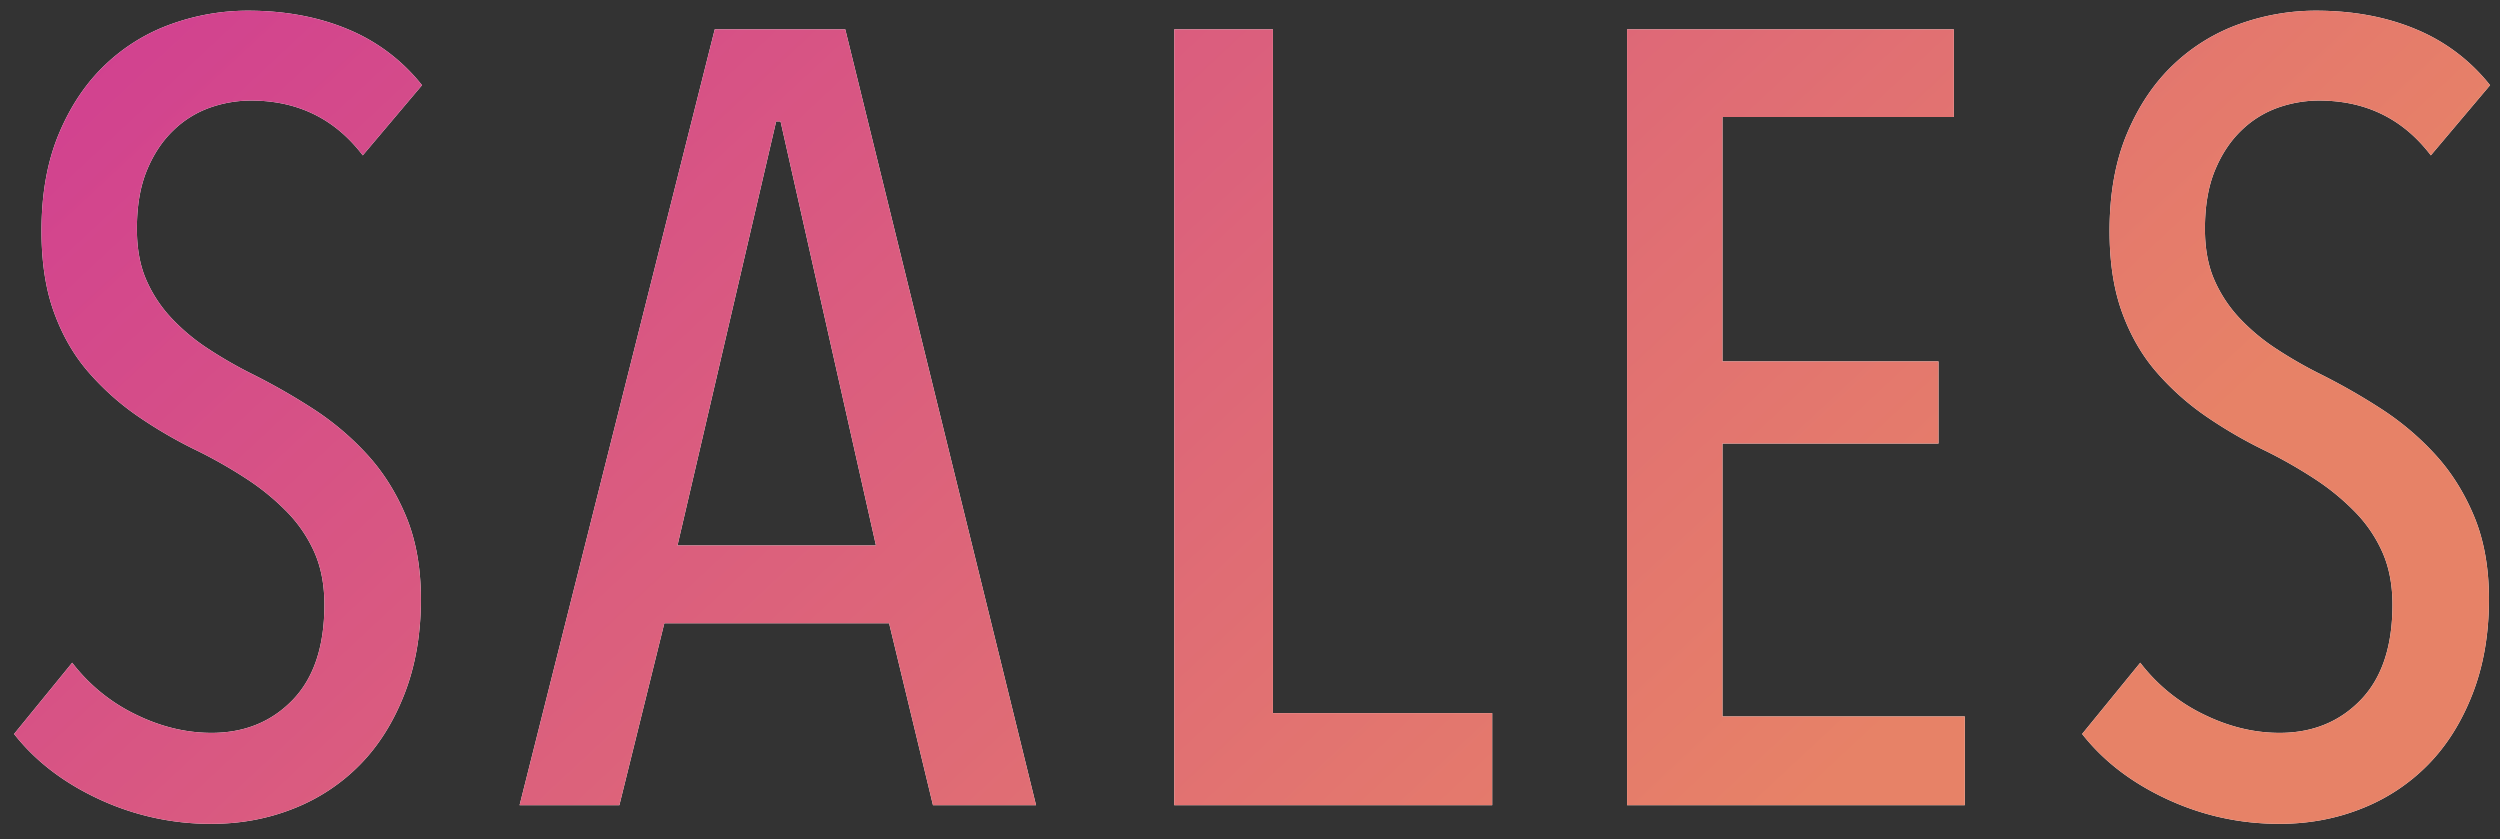
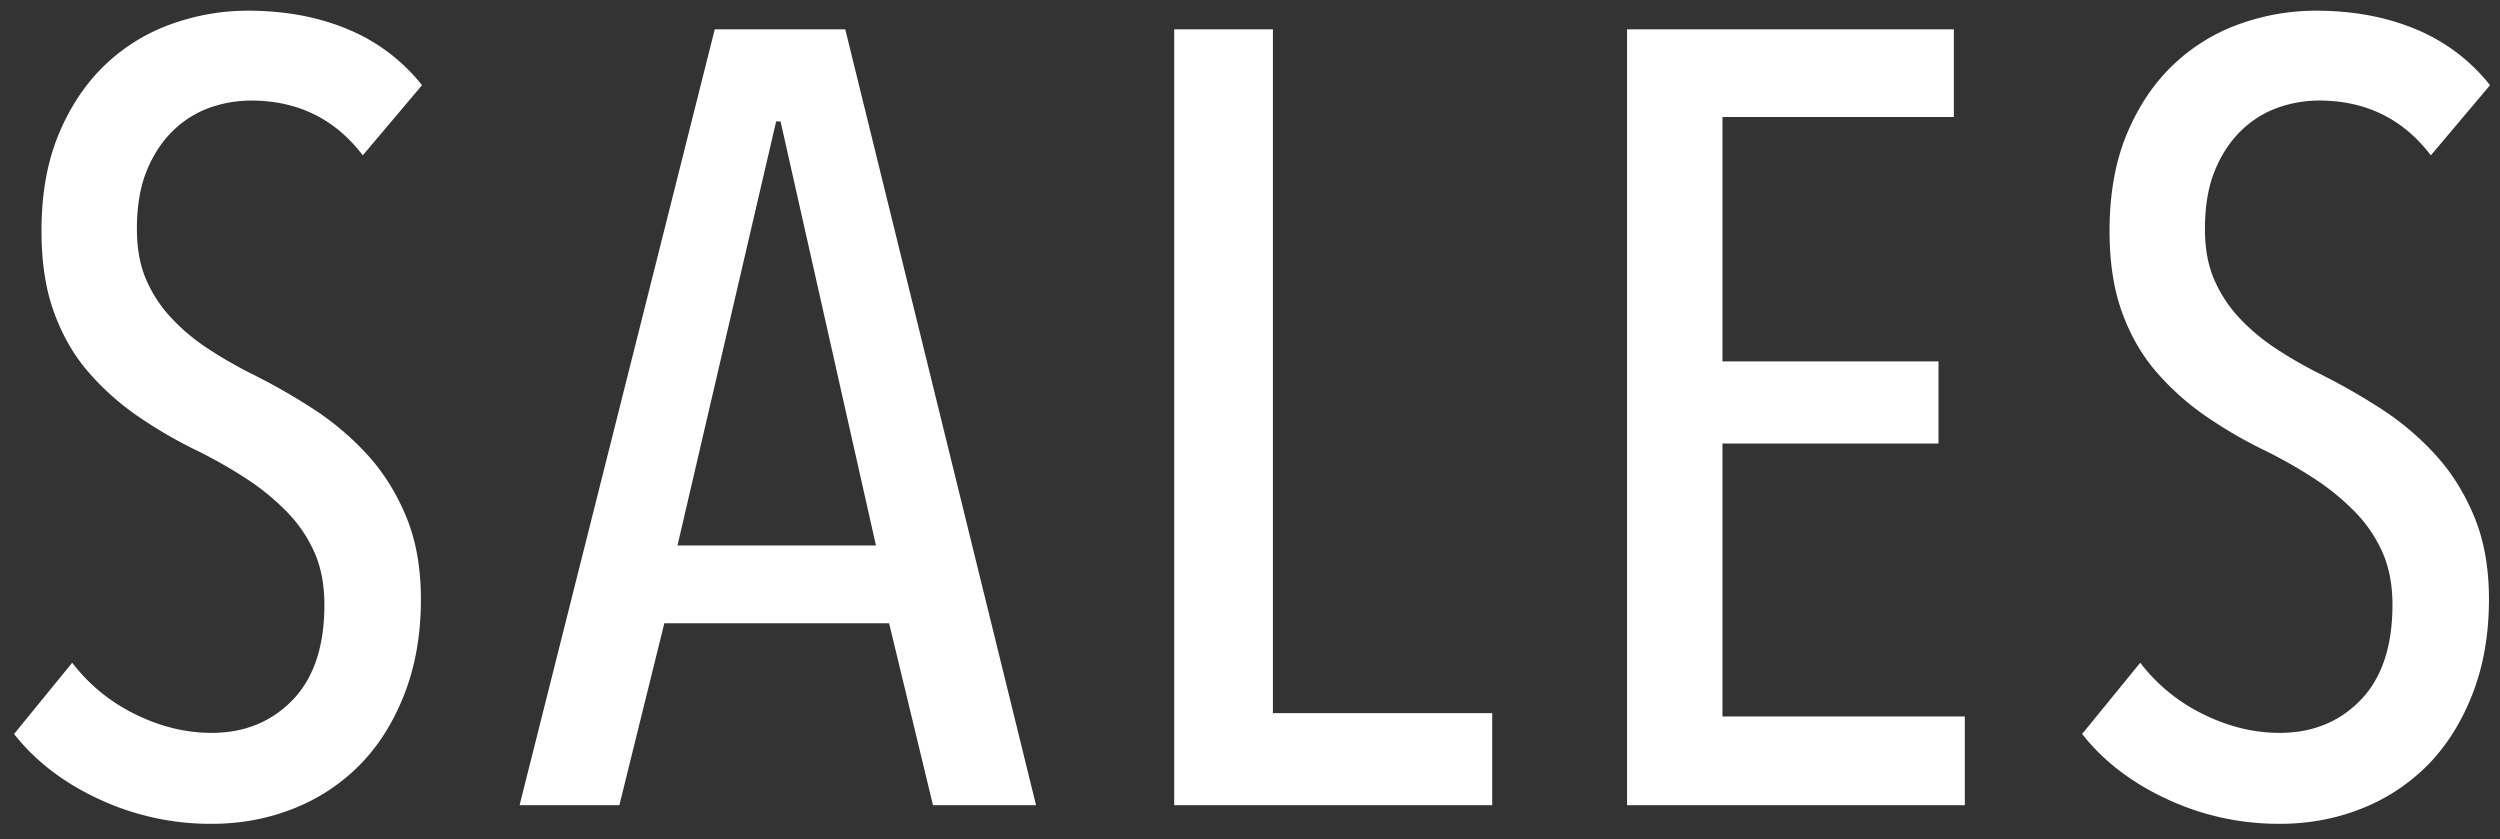
<svg xmlns="http://www.w3.org/2000/svg" width="146" height="49" viewBox="0 0 146 49">
  <rect x="0" y="0" width="146" height="49" fill="#333333" stroke="none" />
  <defs>
    <linearGradient id="a" x1="0%" x2="94.552%" y1="0%" y2="32.557%">
      <stop offset="0%" stop-color="#D03E92" />
      <stop offset="100%" stop-color="#E78267" />
    </linearGradient>
  </defs>
  <path fill="#FFF" d="M141.961 9.072c-1.623-2.133-3.8-3.2-6.532-3.2a7.2 7.2 0 00-2.401.416 5.879 5.879 0 00-2.146 1.344c-.64.619-1.152 1.398-1.537 2.336-.384.939-.576 2.07-.576 3.392 0 1.152.181 2.144.544 2.976a7.84 7.84 0 001.473 2.24 11.763 11.763 0 002.145 1.792 25.342 25.342 0 002.626 1.504 36.792 36.792 0 013.522 2.016 16.206 16.206 0 013.138 2.656c.939 1.024 1.697 2.23 2.273 3.616.577 1.387.865 2.998.865 4.832 0 2.048-.32 3.894-.961 5.536-.64 1.643-1.505 3.019-2.593 4.128a11.16 11.16 0 01-3.875 2.56c-1.494.597-3.095.896-4.802.896-2.306 0-4.494-.48-6.564-1.44-2.072-.96-3.726-2.229-4.963-3.808l3.394-4.16a10.306 10.306 0 003.682 3.008c1.473.726 2.956 1.088 4.451 1.088 1.921 0 3.5-.64 4.738-1.92 1.238-1.28 1.858-3.136 1.858-5.568 0-1.152-.193-2.165-.577-3.04a8.006 8.006 0 00-1.601-2.368 13.889 13.889 0 00-2.337-1.92 27.756 27.756 0 00-2.85-1.632 26.46 26.46 0 01-3.49-2.016 15.31 15.31 0 01-2.914-2.592c-.854-.981-1.527-2.144-2.017-3.488-.491-1.344-.736-2.933-.736-4.768 0-2.176.341-4.074 1.024-5.696.683-1.621 1.59-2.965 2.722-4.032a10.855 10.855 0 013.874-2.368 13.193 13.193 0 014.419-.768c2.177 0 4.13.363 5.859 1.088a10.748 10.748 0 014.323 3.264l-3.458 4.096zm-46.94-7.36h19.083v5.12h-13.512v14.272h12.616v4.8h-12.616V41.84h14.153v5.184H95.021V1.712zm-26.447 0h5.764v39.936h12.807v5.376H68.574V1.712zM51.924 36.4H38.796l-2.625 10.624h-5.828L41.742 1.712h7.621l11.142 45.312h-6.019L51.924 36.4zm-6.34-29.312h-.256l-5.763 24.768h11.591L45.584 7.088zM14.655 5.872a7.21 7.21 0 00-2.402.416 5.875 5.875 0 00-2.145 1.344c-.641.619-1.153 1.398-1.537 2.336-.384.939-.576 2.07-.576 3.392 0 1.152.181 2.144.544 2.976a7.798 7.798 0 001.473 2.24 11.73 11.73 0 002.145 1.792 25.342 25.342 0 002.626 1.504 36.915 36.915 0 013.522 2.016 16.236 16.236 0 013.138 2.656c.938 1.024 1.697 2.23 2.273 3.616.576 1.387.865 2.998.865 4.832 0 2.048-.321 3.894-.961 5.536-.64 1.643-1.505 3.019-2.594 4.128a11.147 11.147 0 01-3.874 2.56c-1.495.597-3.096.896-4.803.896a15.42 15.42 0 01-6.564-1.44c-2.071-.96-3.725-2.229-4.963-3.808l3.394-4.16a10.324 10.324 0 003.682 3.008c1.473.726 2.956 1.088 4.451 1.088 1.921 0 3.5-.64 4.739-1.92 1.238-1.28 1.857-3.136 1.857-5.568 0-1.152-.192-2.165-.576-3.04a8.025 8.025 0 00-1.601-2.368 13.897 13.897 0 00-2.338-1.92 27.738 27.738 0 00-2.849-1.632 26.396 26.396 0 01-3.49-2.016 15.279 15.279 0 01-2.914-2.592c-.855-.981-1.527-2.144-2.017-3.488-.492-1.344-.737-2.933-.737-4.768 0-2.176.341-4.074 1.025-5.696.682-1.621 1.59-2.965 2.721-4.032a10.86 10.86 0 013.875-2.368 13.192 13.192 0 014.418-.768c2.178 0 4.131.363 5.86 1.088a10.748 10.748 0 014.323 3.264l-3.459 4.096c-1.623-2.133-3.8-3.2-6.531-3.2z" />
-   <path fill="url(#a)" d="M141.961 9.072c-1.623-2.133-3.8-3.2-6.532-3.2a7.2 7.2 0 00-2.401.416 5.879 5.879 0 00-2.146 1.344c-.64.619-1.152 1.398-1.537 2.336-.384.939-.576 2.07-.576 3.392 0 1.152.181 2.144.544 2.976a7.84 7.84 0 001.473 2.24 11.763 11.763 0 002.145 1.792 25.342 25.342 0 002.626 1.504 36.792 36.792 0 013.522 2.016 16.206 16.206 0 013.138 2.656c.939 1.024 1.697 2.23 2.273 3.616.577 1.387.865 2.998.865 4.832 0 2.048-.32 3.894-.961 5.536-.64 1.643-1.505 3.019-2.593 4.128a11.16 11.16 0 01-3.875 2.56c-1.494.597-3.095.896-4.802.896-2.306 0-4.494-.48-6.564-1.44-2.072-.96-3.726-2.229-4.963-3.808l3.394-4.16a10.306 10.306 0 003.682 3.008c1.473.726 2.956 1.088 4.451 1.088 1.921 0 3.5-.64 4.738-1.92 1.238-1.28 1.858-3.136 1.858-5.568 0-1.152-.193-2.165-.577-3.04a8.006 8.006 0 00-1.601-2.368 13.889 13.889 0 00-2.337-1.92 27.756 27.756 0 00-2.85-1.632 26.46 26.46 0 01-3.49-2.016 15.31 15.31 0 01-2.914-2.592c-.854-.981-1.527-2.144-2.017-3.488-.491-1.344-.736-2.933-.736-4.768 0-2.176.341-4.074 1.024-5.696.683-1.621 1.59-2.965 2.722-4.032a10.855 10.855 0 013.874-2.368 13.193 13.193 0 014.419-.768c2.177 0 4.13.363 5.859 1.088a10.748 10.748 0 014.323 3.264l-3.458 4.096zm-46.94-7.36h19.083v5.12h-13.512v14.272h12.616v4.8h-12.616V41.84h14.153v5.184H95.021V1.712zm-26.447 0h5.764v39.936h12.807v5.376H68.574V1.712zM51.924 36.4H38.796l-2.625 10.624h-5.828L41.742 1.712h7.621l11.142 45.312h-6.019L51.924 36.4zm-6.34-29.312h-.256l-5.763 24.768h11.591L45.584 7.088zM14.655 5.872a7.21 7.21 0 00-2.402.416 5.875 5.875 0 00-2.145 1.344c-.641.619-1.153 1.398-1.537 2.336-.384.939-.576 2.07-.576 3.392 0 1.152.181 2.144.544 2.976a7.798 7.798 0 001.473 2.24 11.73 11.73 0 002.145 1.792 25.342 25.342 0 002.626 1.504 36.915 36.915 0 013.522 2.016 16.236 16.236 0 013.138 2.656c.938 1.024 1.697 2.23 2.273 3.616.576 1.387.865 2.998.865 4.832 0 2.048-.321 3.894-.961 5.536-.64 1.643-1.505 3.019-2.594 4.128a11.147 11.147 0 01-3.874 2.56c-1.495.597-3.096.896-4.803.896a15.42 15.42 0 01-6.564-1.44c-2.071-.96-3.725-2.229-4.963-3.808l3.394-4.16a10.324 10.324 0 003.682 3.008c1.473.726 2.956 1.088 4.451 1.088 1.921 0 3.5-.64 4.739-1.92 1.238-1.28 1.857-3.136 1.857-5.568 0-1.152-.192-2.165-.576-3.04a8.025 8.025 0 00-1.601-2.368 13.897 13.897 0 00-2.338-1.92 27.738 27.738 0 00-2.849-1.632 26.396 26.396 0 01-3.49-2.016 15.279 15.279 0 01-2.914-2.592c-.855-.981-1.527-2.144-2.017-3.488-.492-1.344-.737-2.933-.737-4.768 0-2.176.341-4.074 1.025-5.696.682-1.621 1.59-2.965 2.721-4.032a10.86 10.86 0 013.875-2.368 13.192 13.192 0 014.418-.768c2.178 0 4.131.363 5.86 1.088a10.748 10.748 0 014.323 3.264l-3.459 4.096c-1.623-2.133-3.8-3.2-6.531-3.2z" />
</svg>